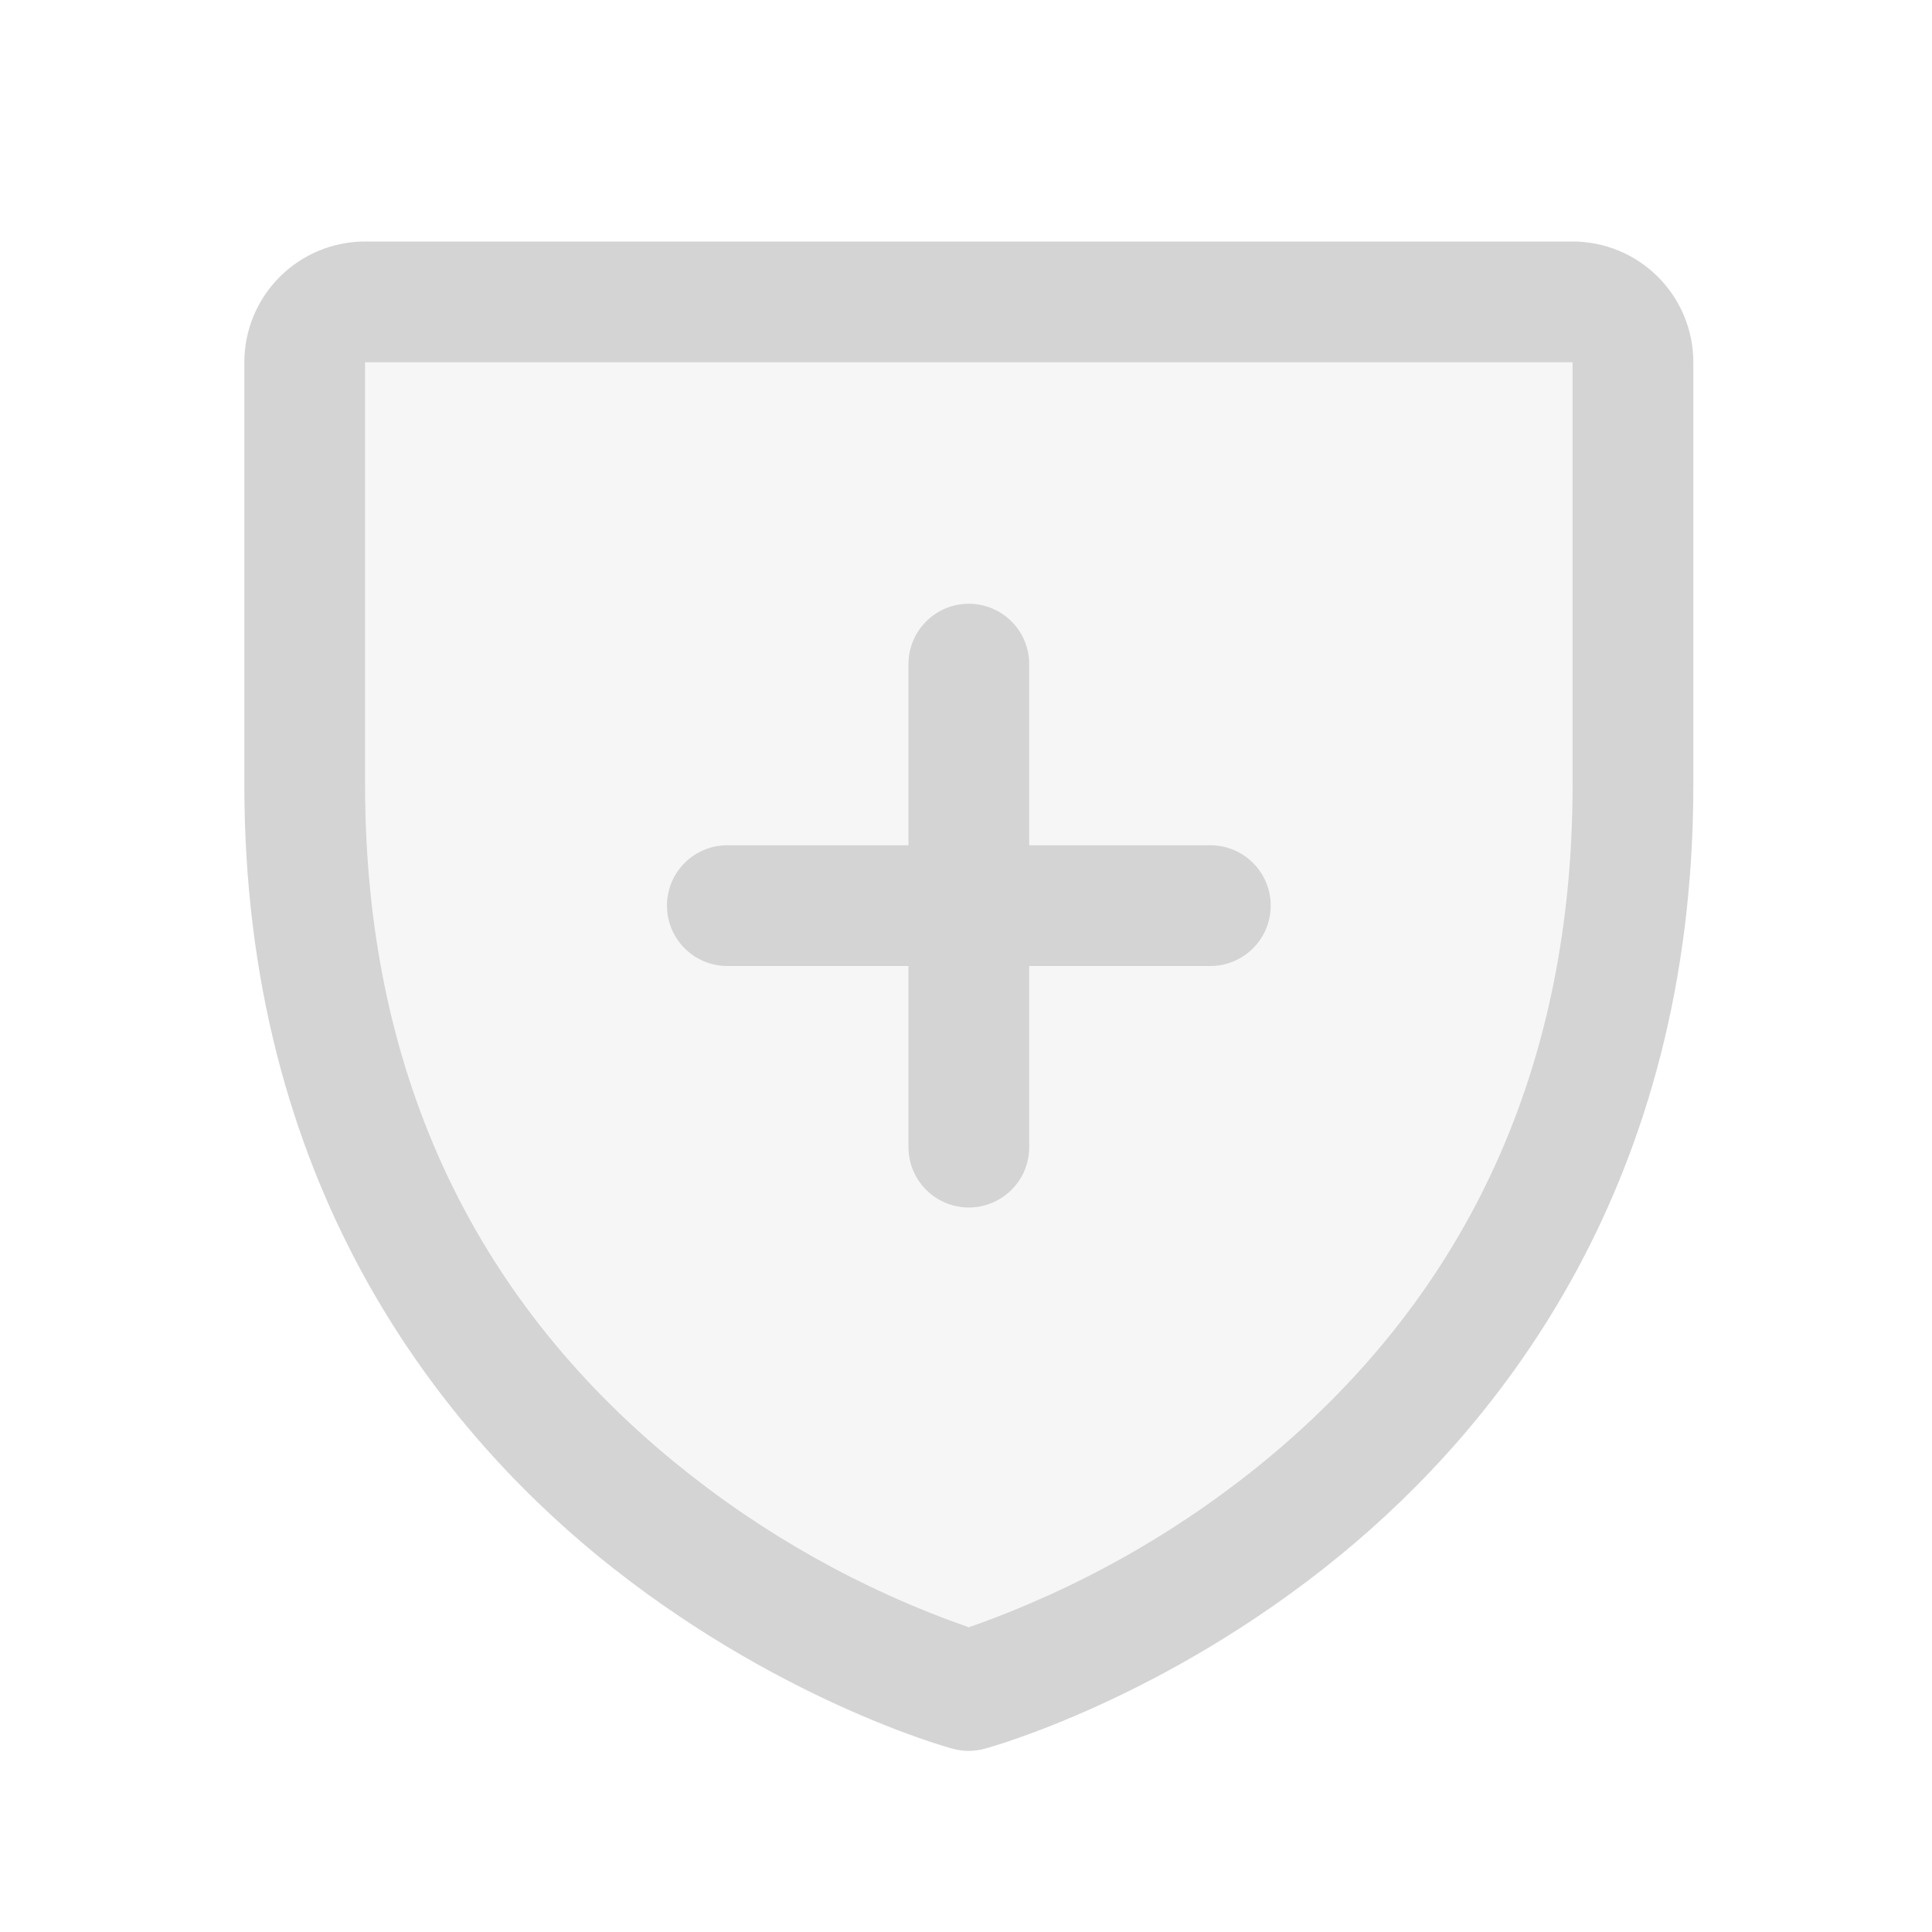
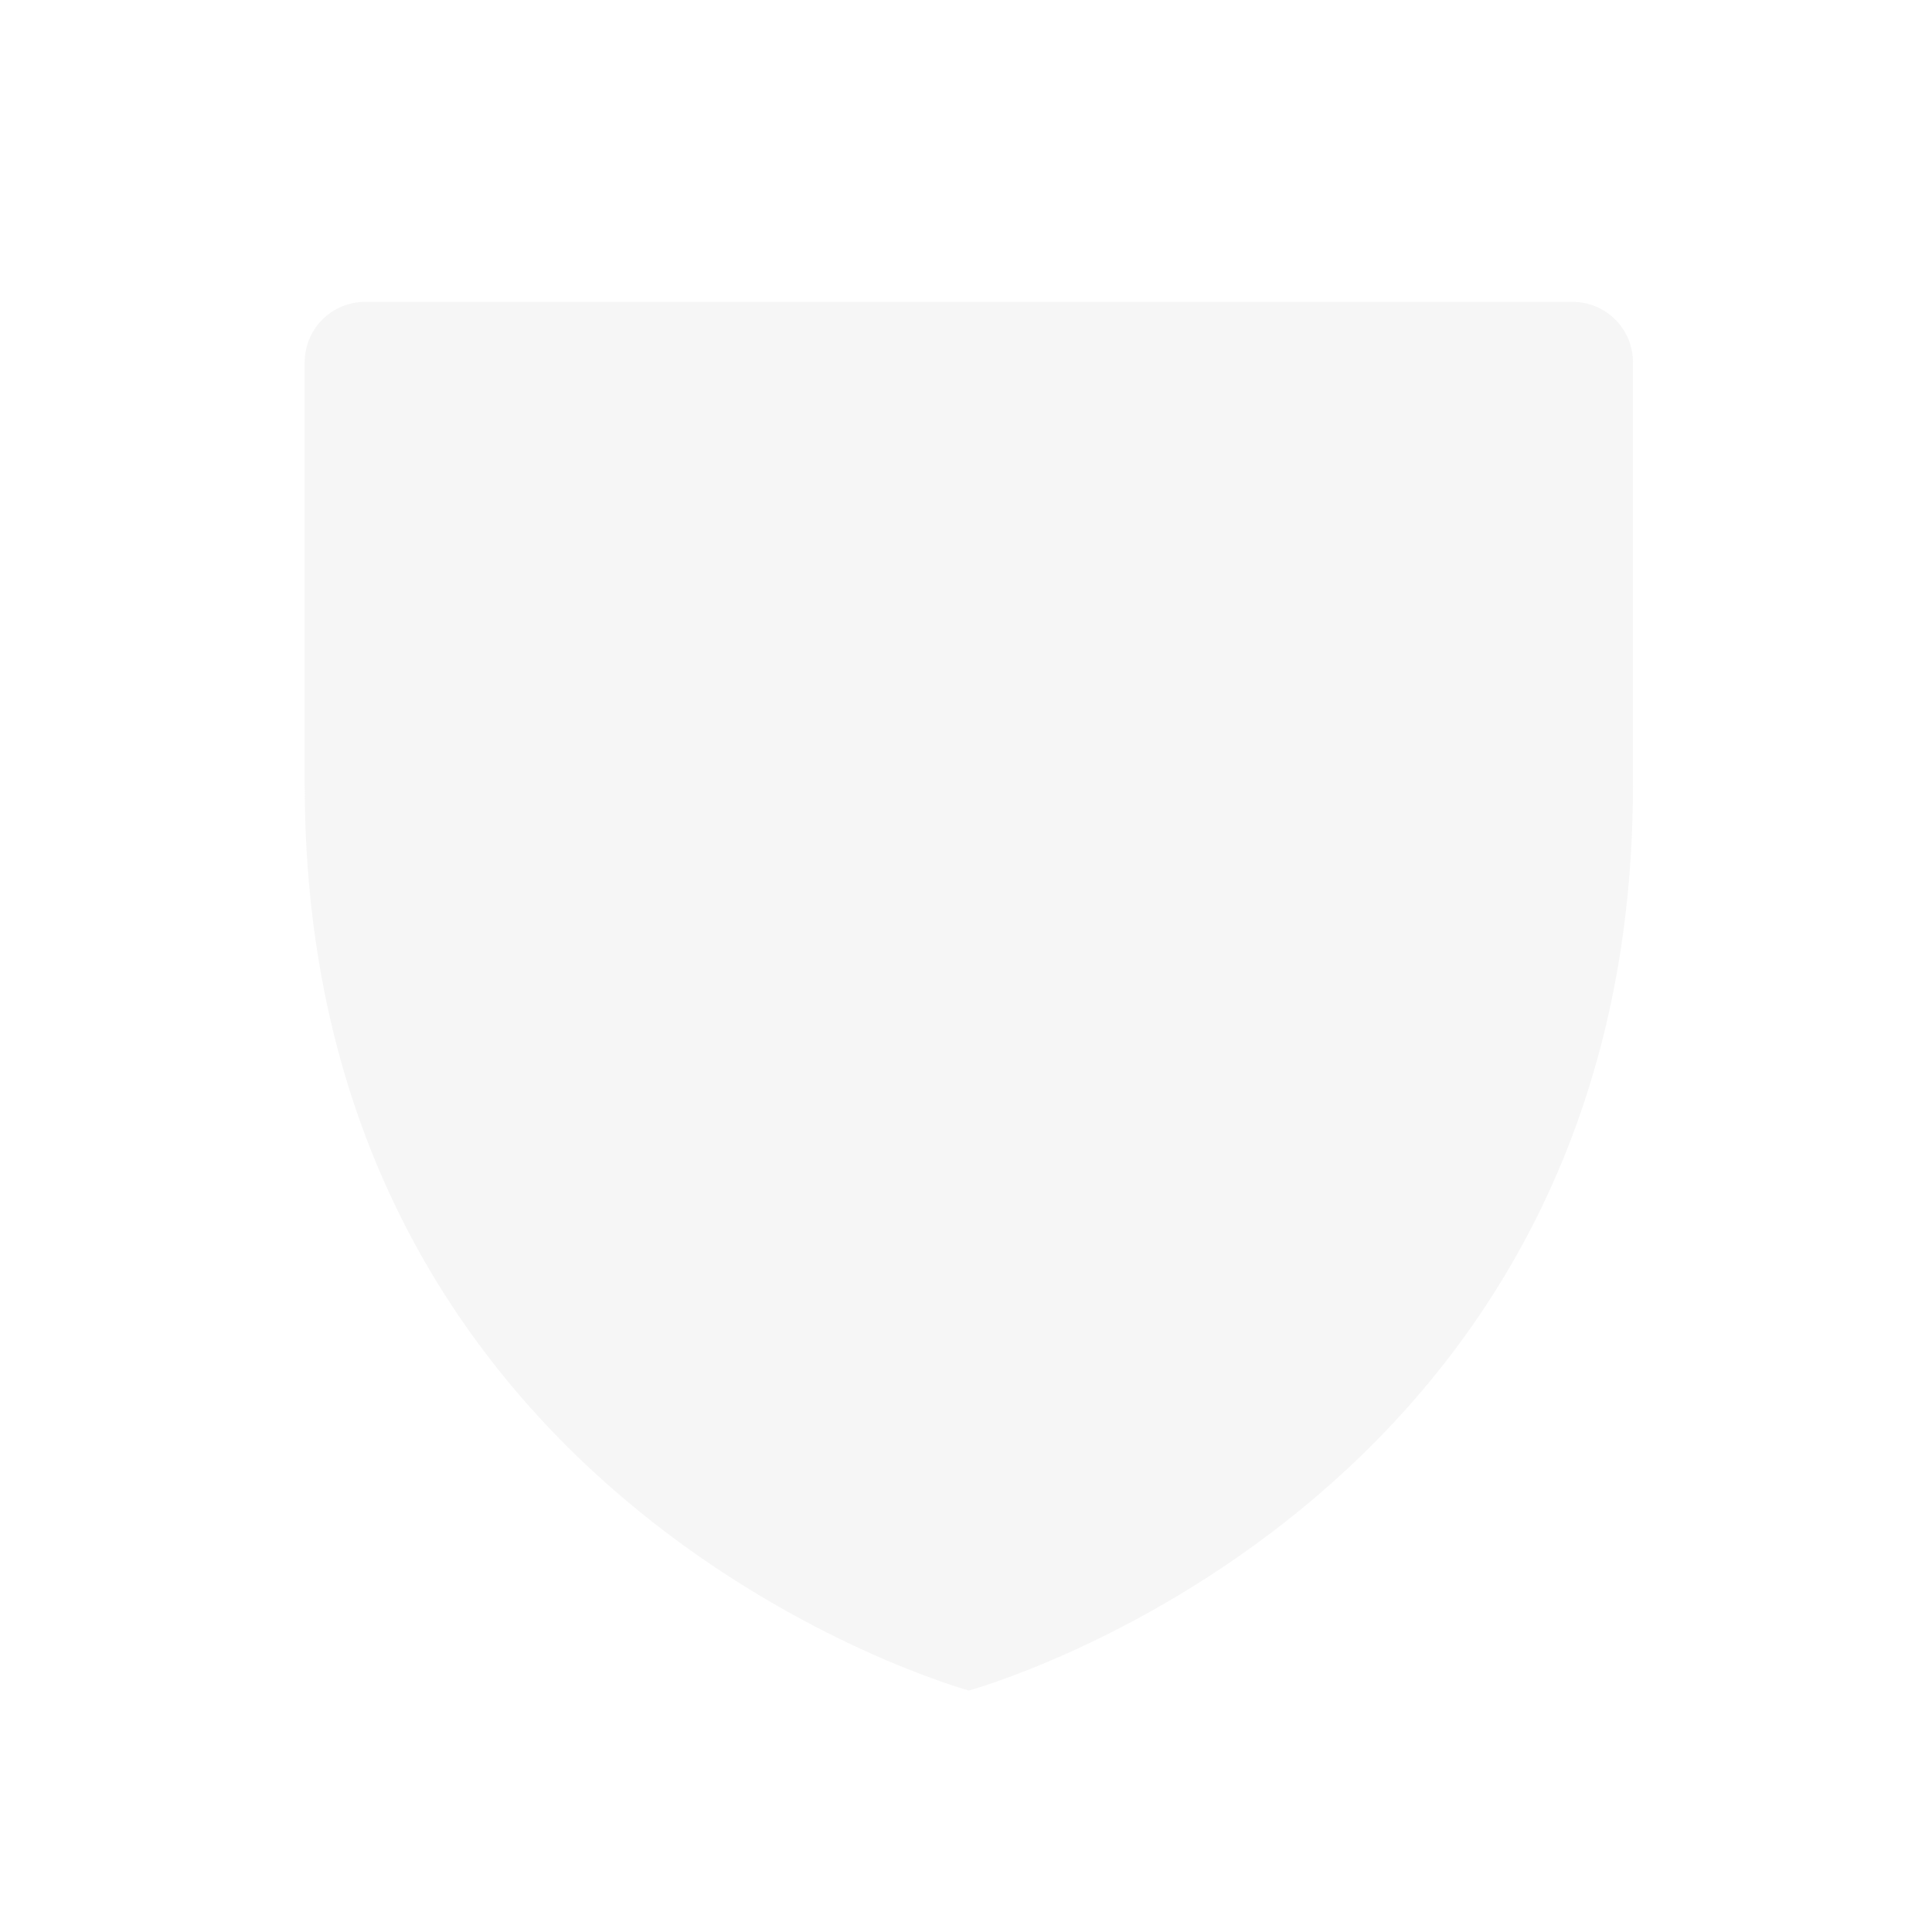
<svg xmlns="http://www.w3.org/2000/svg" width="32" height="32" viewBox="0 0 32 32" fill="none">
  <path opacity="0.2" d="M27.047 6V13C27.047 25 16.047 28 16.047 28C16.047 28 5.047 25 5.047 13V6C5.047 5.735 5.152 5.48 5.34 5.293C5.527 5.105 5.782 5 6.047 5H26.047C26.312 5 26.566 5.105 26.754 5.293C26.942 5.48 27.047 5.735 27.047 6Z" fill="#D4D4D4" />
-   <path d="M11.047 15C11.047 14.735 11.152 14.48 11.34 14.293C11.527 14.105 11.782 14 12.047 14H15.047V11C15.047 10.735 15.152 10.48 15.34 10.293C15.527 10.105 15.782 10 16.047 10C16.312 10 16.566 10.105 16.754 10.293C16.942 10.48 17.047 10.735 17.047 11V14H20.047C20.312 14 20.566 14.105 20.754 14.293C20.942 14.48 21.047 14.735 21.047 15C21.047 15.265 20.942 15.52 20.754 15.707C20.566 15.895 20.312 16 20.047 16H17.047V19C17.047 19.265 16.942 19.52 16.754 19.707C16.566 19.895 16.312 20 16.047 20C15.782 20 15.527 19.895 15.34 19.707C15.152 19.52 15.047 19.265 15.047 19V16H12.047C11.782 16 11.527 15.895 11.34 15.707C11.152 15.52 11.047 15.265 11.047 15ZM28.047 6V13C28.047 19.59 24.857 23.584 22.181 25.774C19.298 28.131 16.431 28.933 16.306 28.965C16.134 29.012 15.953 29.012 15.781 28.965C15.656 28.933 12.792 28.131 9.906 25.774C7.237 23.584 4.047 19.59 4.047 13V6C4.047 5.47 4.258 4.961 4.633 4.586C5.008 4.211 5.516 4 6.047 4H26.047C26.577 4 27.086 4.211 27.461 4.586C27.836 4.961 28.047 5.47 28.047 6ZM26.047 6H6.047V13C6.047 17.663 7.774 21.439 11.181 24.226C12.631 25.412 14.278 26.335 16.047 26.953C17.839 26.324 19.507 25.385 20.973 24.177C24.339 21.395 26.047 17.634 26.047 13V6Z" fill="#D4D4D4" />
</svg>